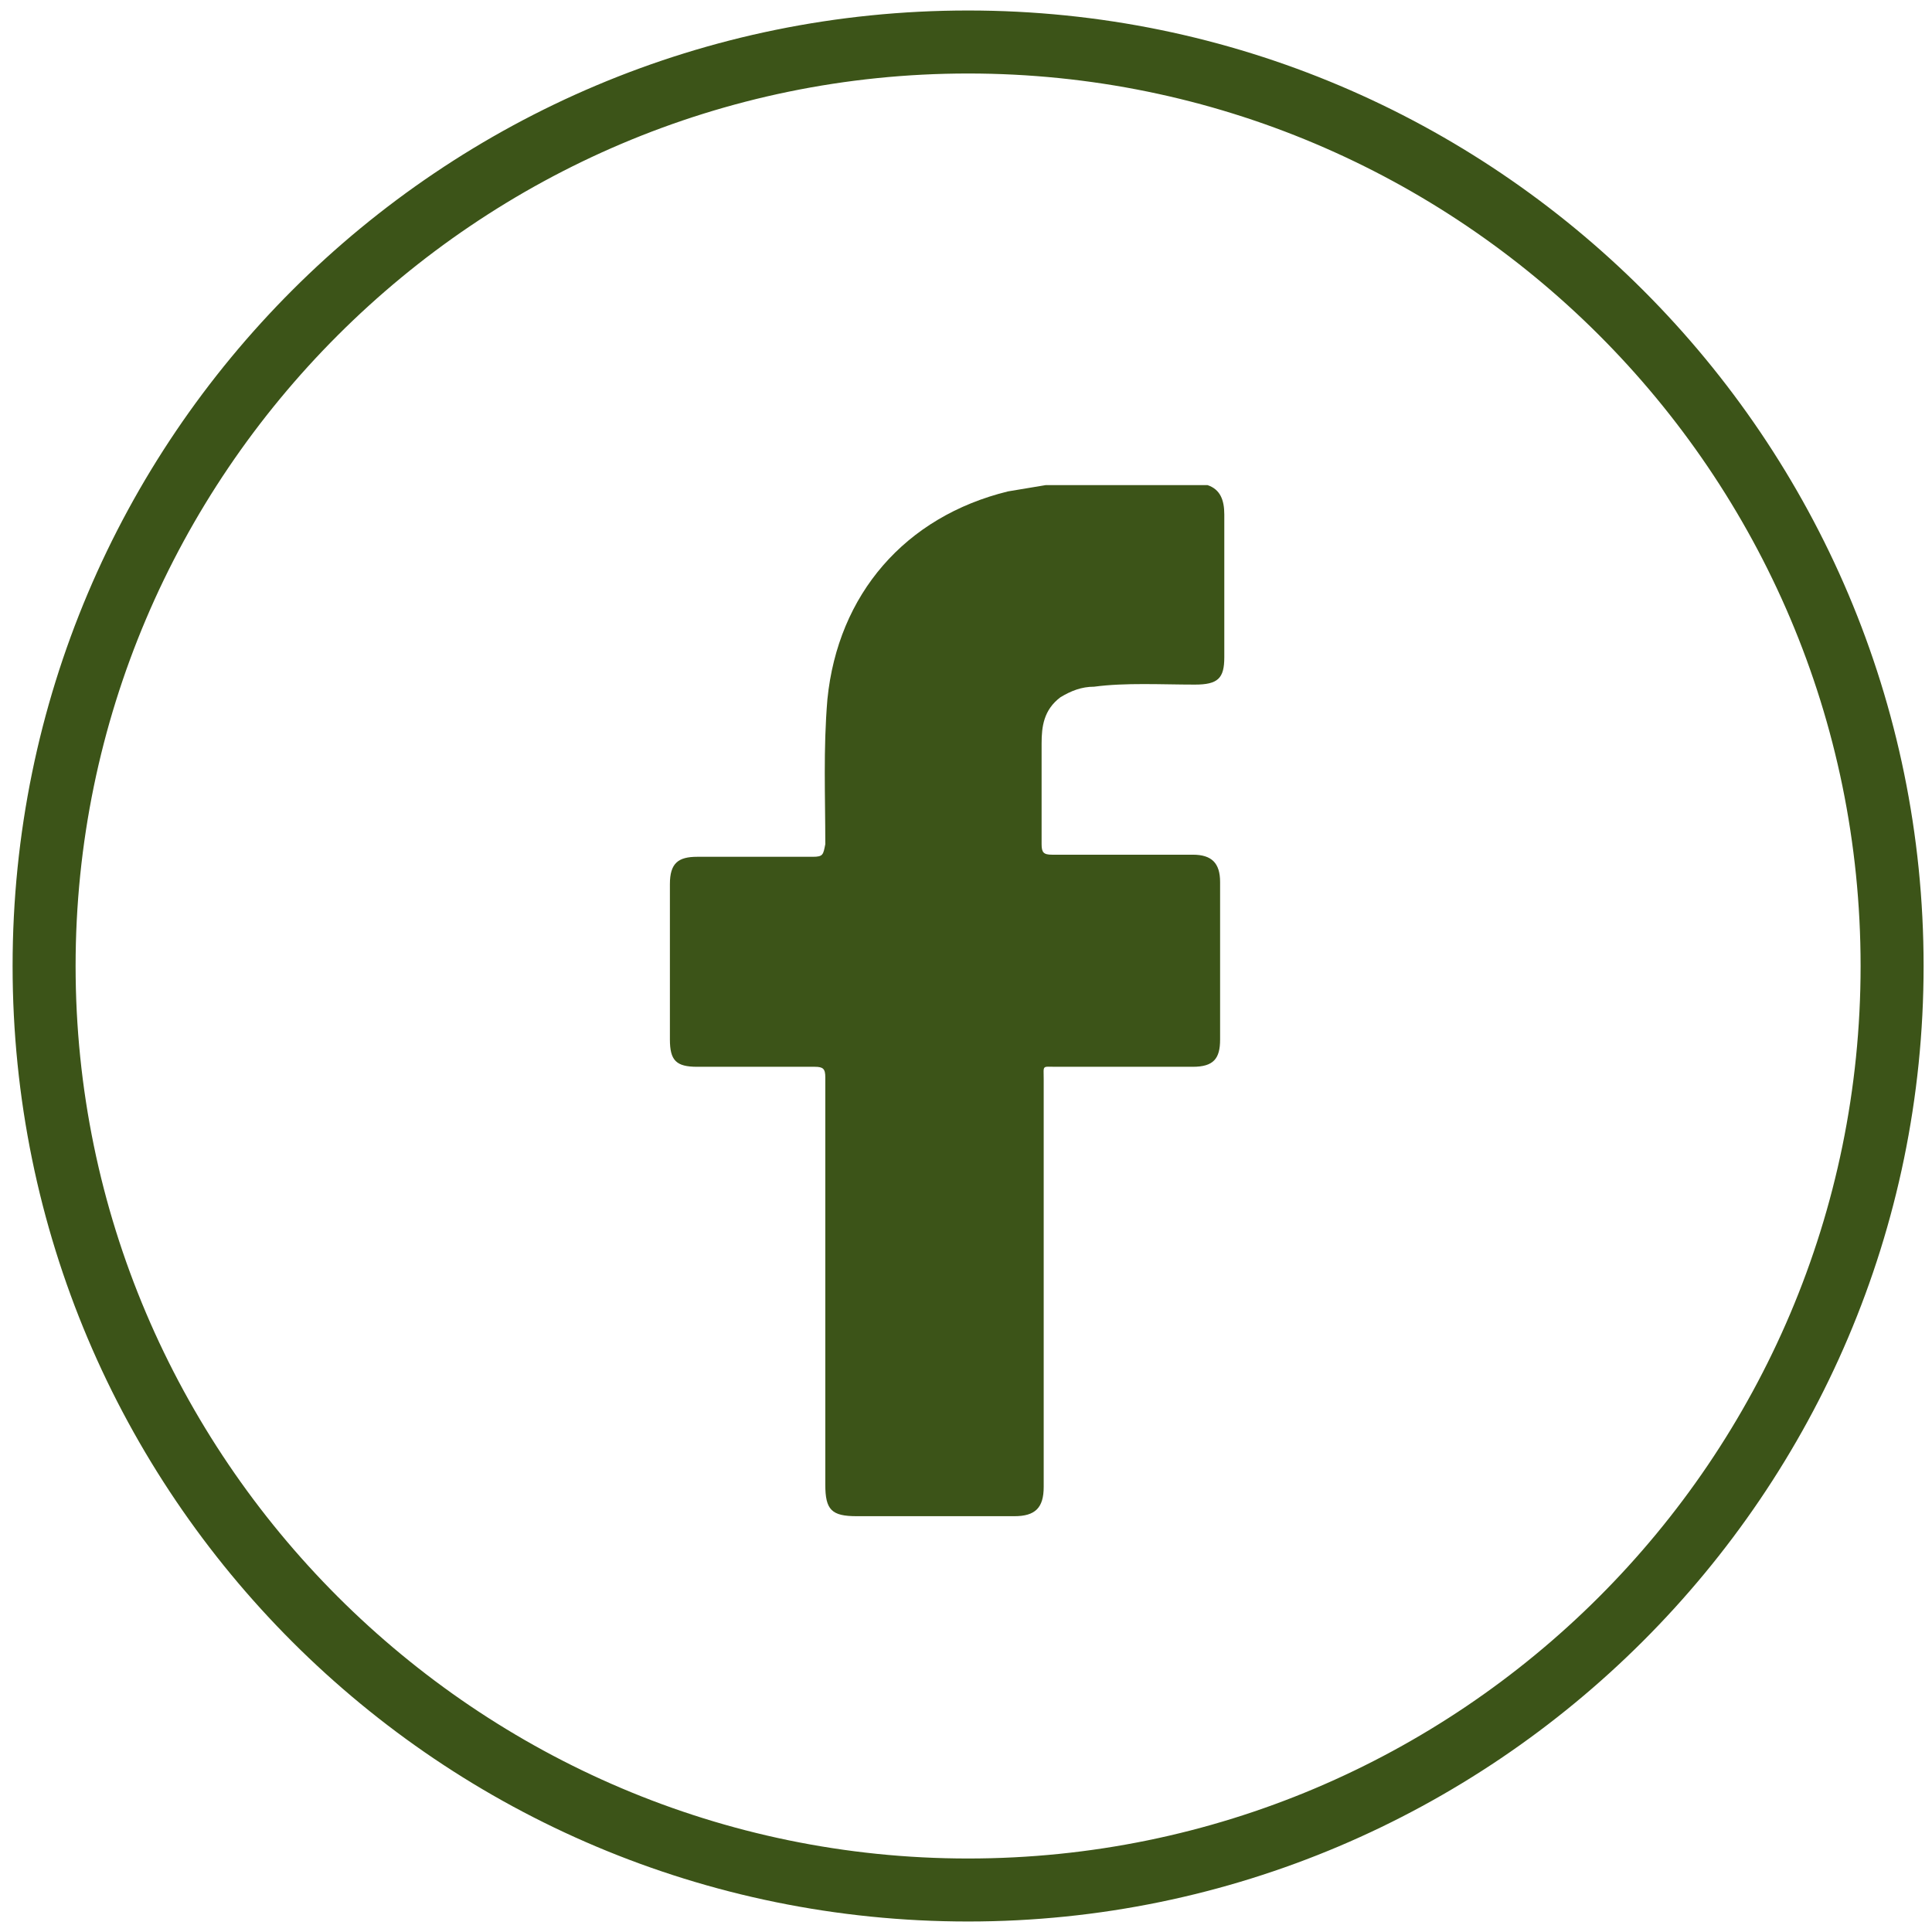
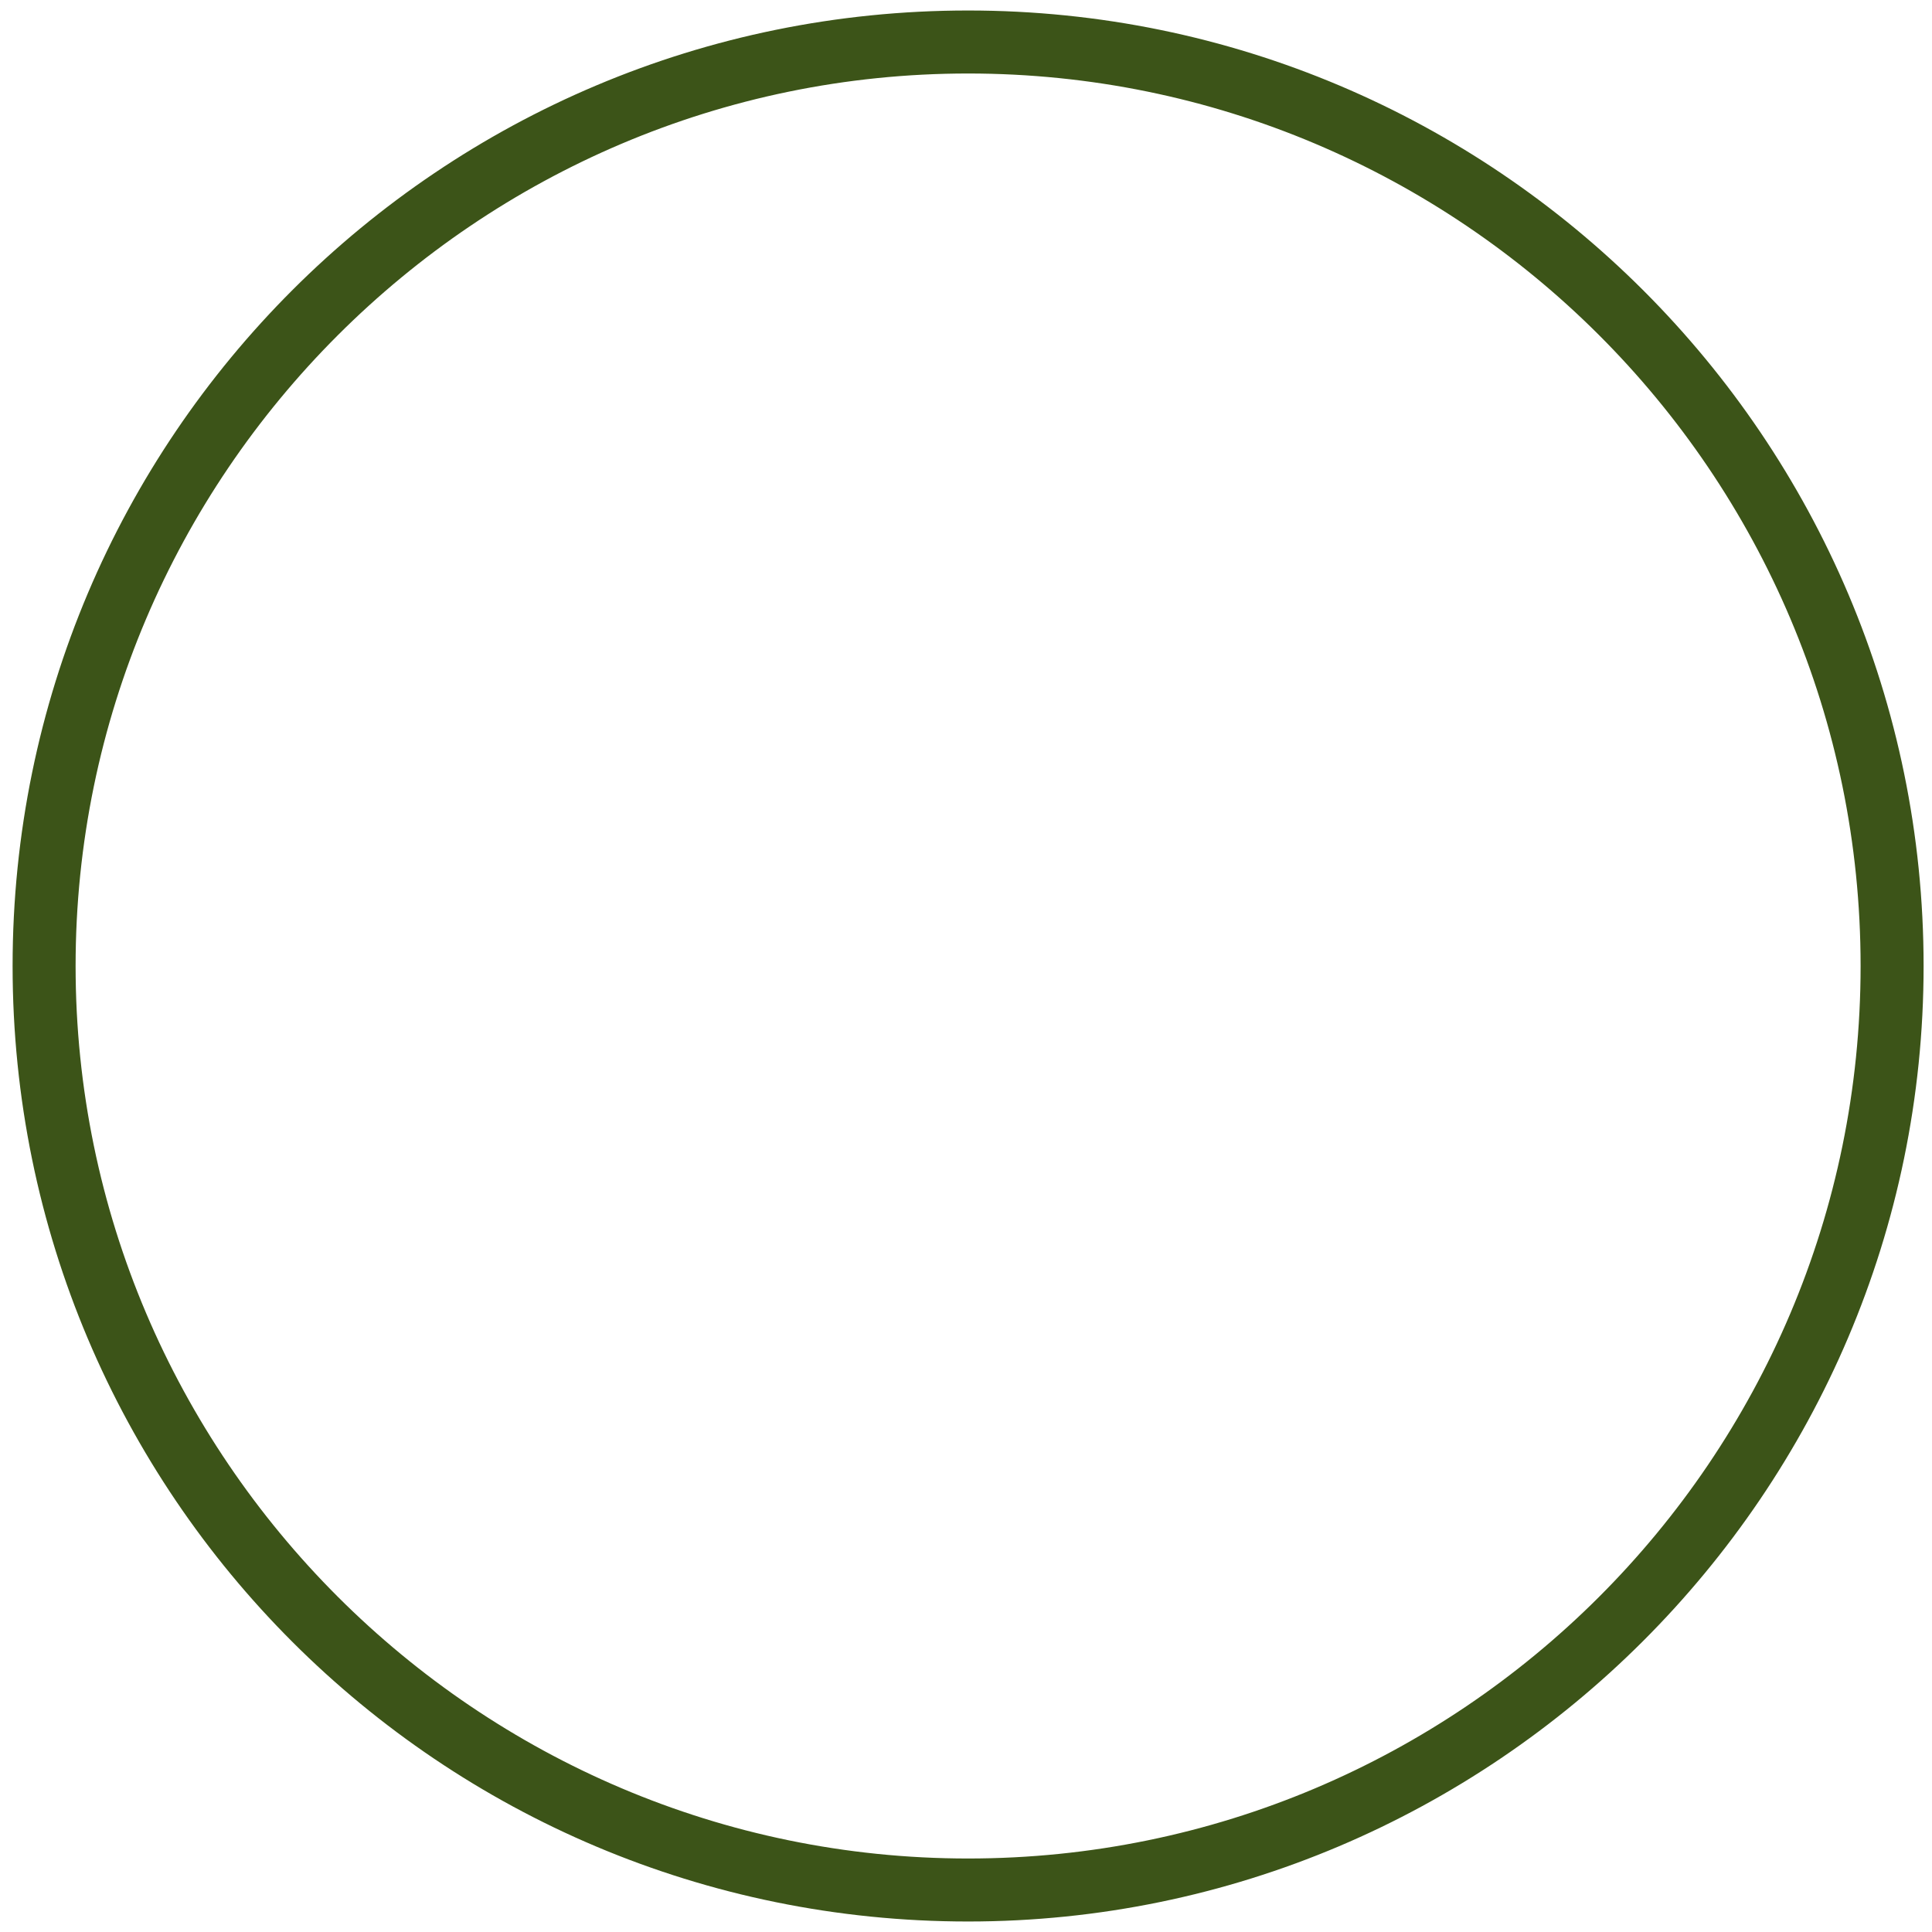
<svg xmlns="http://www.w3.org/2000/svg" version="1.1" id="Camada_1" x="0px" y="0px" viewBox="0 0 92 92" style="enable-background:new 0 0 92 92;" xml:space="preserve">
  <style type="text/css">
	.st0{fill:#3c5418;}
</style>
  <path class="st0" d="M46.1,91.5C21,91.5,0.6,71.2,0.6,46S21,0.5,46.1,0.5S91.6,20.9,91.6,46S71.1,91.5,46.1,91.5z M46.1,3.5  C22.7,3.5,3.6,22.6,3.6,46s19.1,42.5,42.5,42.5S88.6,69.5,88.6,46S69.5,3.5,46.1,3.5z" />
  <g id="s0jIio.tif">
    <g>
-       <path class="st0" d="M49.8,23.1c2.6,0,5.1,0,7.7,0c0.6,0.2,0.8,0.7,0.8,1.4c0,2.3,0,4.6,0,6.8c0,1-0.3,1.3-1.4,1.3    c-1.6,0-3.3-0.1-4.8,0.1c-0.6,0-1.1,0.2-1.6,0.5c-0.8,0.6-0.9,1.4-0.9,2.2c0,1.6,0,3.3,0,4.8c0,0.4,0.1,0.5,0.5,0.5    c2.3,0,4.5,0,6.7,0c0.9,0,1.3,0.4,1.3,1.3c0,2.5,0,5,0,7.5c0,0.9-0.3,1.3-1.3,1.3c-2.2,0-4.4,0-6.5,0c-0.7,0-0.6-0.1-0.6,0.6    c0,6.4,0,13,0,19.4c0,1-0.4,1.4-1.4,1.4c-2.5,0-5,0-7.5,0c-1.2,0-1.5-0.3-1.5-1.5c0-6.4,0-13,0-19.4c0-0.4-0.1-0.5-0.5-0.5    c-1.9,0-3.8,0-5.6,0c-1,0-1.3-0.3-1.3-1.3c0-2.5,0-4.9,0-7.4c0-1,0.4-1.3,1.3-1.3c1.9,0,3.7,0,5.5,0c0.5,0,0.5-0.1,0.6-0.6    c0-2.3-0.1-4.5,0.1-6.9c0.5-5,3.7-8.7,8.6-9.9C48.6,23.3,49.2,23.2,49.8,23.1z" />
-     </g>
+       </g>
  </g>
</svg>